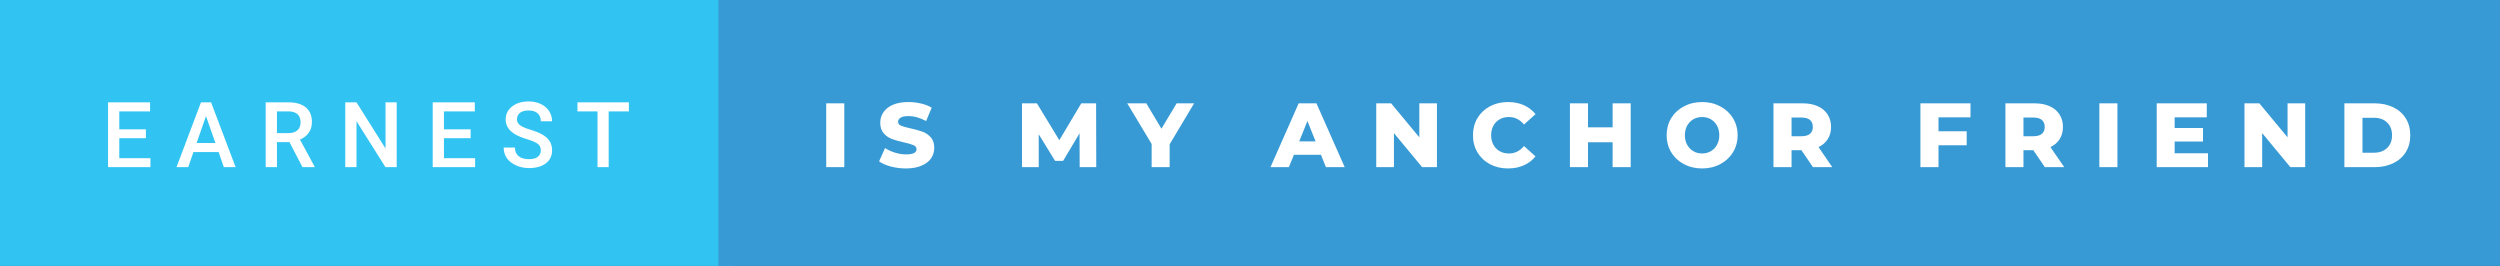
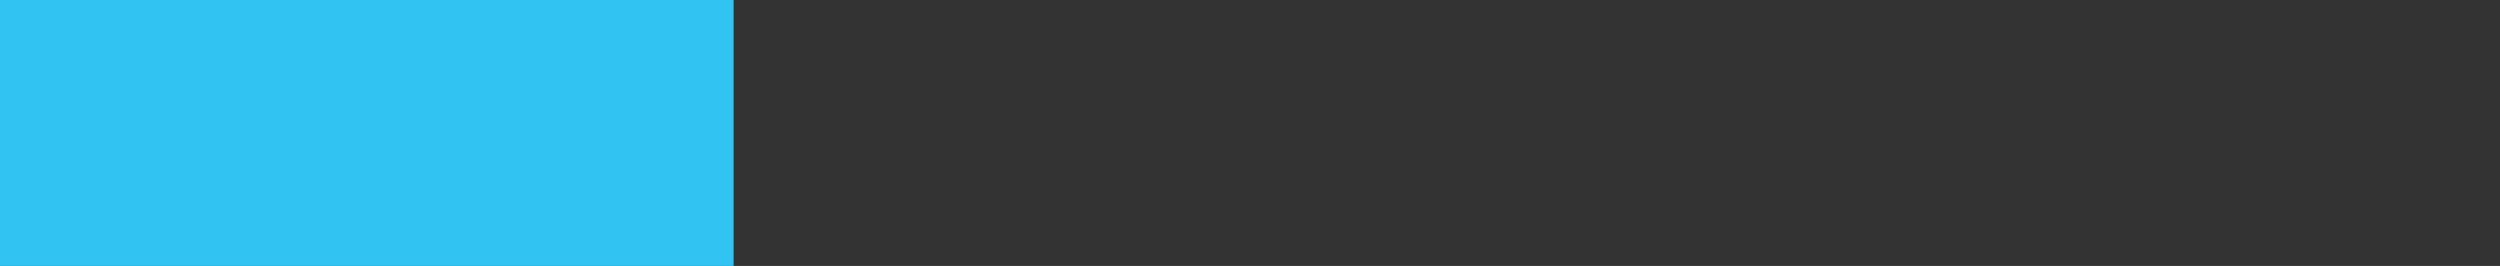
<svg xmlns="http://www.w3.org/2000/svg" width="329.03" height="35" viewBox="0 0 329.03 35">
  <rect x="0" y="0" width="329.03" height="35" fill="#333333" stroke="none" />
  <rect class="svg__rect" x="0" y="0" width="96.55" height="35" fill="#31C4F3" />
-   <rect class="svg__rect" x="94.55" y="0" width="234.48" height="35" fill="#389AD5" />
-   <path class="svg__text" d="M19.80 22L14.22 22L14.22 13.47L19.75 13.47L19.75 14.66L15.70 14.66L15.70 17.02L19.20 17.02L19.20 18.19L15.70 18.19L15.70 20.82L19.80 20.82L19.80 22ZM24.77 22L23.23 22L26.45 13.47L27.78 13.47L31.01 22L29.46 22L28.77 20.01L25.46 20.01L24.77 22ZM27.11 15.28L25.88 18.82L28.35 18.82L27.11 15.28ZM36.45 22L34.97 22L34.97 13.47L37.97 13.47Q39.44 13.47 40.24 14.13Q41.05 14.79 41.05 16.05L41.05 16.05Q41.05 16.90 40.63 17.48Q40.22 18.06 39.48 18.37L39.48 18.37L41.40 21.92L41.40 22L39.81 22L38.10 18.71L36.45 18.71L36.45 22ZM36.45 14.66L36.45 17.52L37.97 17.52Q38.72 17.52 39.14 17.15Q39.56 16.77 39.56 16.11L39.56 16.11Q39.56 15.43 39.18 15.05Q38.79 14.68 38.01 14.66L38.01 14.66L36.45 14.66ZM46.92 22L45.44 22L45.44 13.47L46.92 13.47L50.74 19.54L50.74 13.47L52.21 13.47L52.21 22L50.73 22L46.92 15.95L46.92 22ZM62.53 22L56.95 22L56.95 13.47L62.49 13.47L62.49 14.66L58.43 14.66L58.43 17.02L61.94 17.02L61.94 18.19L58.43 18.19L58.43 20.82L62.53 20.82L62.53 22ZM66.29 19.42L66.29 19.42L67.77 19.42Q67.77 20.15 68.25 20.55Q68.73 20.95 69.63 20.95L69.63 20.95Q70.40 20.95 70.79 20.63Q71.18 20.32 71.18 19.80L71.18 19.80Q71.18 19.24 70.79 18.94Q70.39 18.63 69.36 18.32Q68.33 18.01 67.72 17.63L67.72 17.63Q66.55 16.90 66.55 15.72L66.55 15.72Q66.55 14.69 67.39 14.02Q68.23 13.35 69.58 13.35L69.58 13.35Q70.47 13.35 71.16 13.68Q71.86 14.01 72.26 14.61Q72.66 15.22 72.66 15.96L72.66 15.96L71.18 15.96Q71.18 15.29 70.76 14.91Q70.34 14.54 69.56 14.54L69.56 14.54Q68.84 14.54 68.44 14.85Q68.04 15.16 68.04 15.71L68.04 15.71Q68.04 16.18 68.47 16.50Q68.90 16.81 69.90 17.10Q70.89 17.40 71.50 17.78Q72.10 18.16 72.38 18.65Q72.66 19.13 72.66 19.79L72.66 19.79Q72.66 20.86 71.85 21.49Q71.03 22.12 69.63 22.12L69.63 22.12Q68.70 22.12 67.93 21.77Q67.15 21.43 66.72 20.83Q66.29 20.22 66.29 19.42ZM78.64 14.66L76.00 14.66L76.00 13.47L82.77 13.47L82.77 14.66L80.11 14.66L80.11 22L78.64 22L78.64 14.66Z" fill="#FFFFFF" />
-   <path class="svg__text" d="M111.12 22L108.74 22L108.74 13.60L111.12 13.60L111.12 22ZM115.70 21.24L115.70 21.24L116.48 19.49Q117.05 19.86 117.79 20.09Q118.53 20.32 119.26 20.32L119.26 20.32Q120.62 20.32 120.63 19.64L120.63 19.64Q120.63 19.28 120.24 19.11Q119.85 18.93 118.98 18.74L118.98 18.74Q118.03 18.53 117.40 18.30Q116.76 18.06 116.31 17.55Q115.85 17.03 115.85 16.16L115.85 16.16Q115.85 15.39 116.27 14.77Q116.69 14.15 117.52 13.79Q118.36 13.43 119.57 13.43L119.57 13.43Q120.39 13.43 121.20 13.62Q122.00 13.80 122.62 14.17L122.62 14.17L121.89 15.93Q120.69 15.28 119.55 15.28L119.55 15.28Q118.85 15.28 118.52 15.49Q118.20 15.70 118.20 16.04L118.20 16.04Q118.20 16.37 118.58 16.54Q118.97 16.71 119.82 16.89L119.82 16.89Q120.78 17.10 121.41 17.33Q122.04 17.56 122.50 18.07Q122.96 18.58 122.96 19.46L122.96 19.46Q122.96 20.21 122.55 20.83Q122.13 21.44 121.29 21.80Q120.44 22.17 119.24 22.17L119.24 22.17Q118.22 22.17 117.26 21.92Q116.30 21.67 115.70 21.24ZM136.71 22L134.51 22L134.51 13.60L136.47 13.60L139.42 18.45L142.31 13.60L144.26 13.60L144.28 22L142.10 22L142.08 17.55L139.92 21.17L138.86 21.17L136.71 17.67L136.71 22ZM151.57 18.95L148.36 13.60L150.87 13.60L152.86 16.94L154.86 13.60L157.16 13.60L153.94 18.99L153.94 22L151.57 22L151.57 18.95ZM169.63 22L167.21 22L170.92 13.60L173.26 13.60L176.98 22L174.51 22L173.85 20.37L170.30 20.37L169.63 22ZM172.07 15.93L170.99 18.61L173.15 18.61L172.07 15.93ZM183.46 22L181.13 22L181.13 13.60L183.09 13.60L186.80 18.07L186.80 13.60L189.12 13.60L189.12 22L187.17 22L183.46 17.52L183.46 22ZM193.86 17.80L193.86 17.80Q193.86 16.54 194.45 15.54Q195.05 14.55 196.10 13.99Q197.16 13.43 198.47 13.43L198.47 13.43Q199.63 13.43 200.55 13.84Q201.47 14.25 202.09 15.02L202.09 15.02L200.58 16.39Q199.76 15.40 198.60 15.40L198.60 15.40Q197.91 15.40 197.38 15.70Q196.85 16 196.55 16.54Q196.25 17.09 196.25 17.80L196.25 17.80Q196.25 18.51 196.55 19.05Q196.85 19.60 197.38 19.90Q197.91 20.20 198.60 20.20L198.60 20.20Q199.76 20.20 200.58 19.22L200.58 19.22L202.09 20.58Q201.48 21.35 200.55 21.76Q199.63 22.17 198.47 22.17L198.47 22.17Q197.16 22.17 196.10 21.61Q195.05 21.05 194.45 20.05Q193.86 19.06 193.86 17.80ZM209.00 22L206.62 22L206.62 13.60L209.00 13.60L209.00 16.76L212.24 16.76L212.24 13.60L214.62 13.60L214.62 22L212.24 22L212.24 18.72L209.00 18.72L209.00 22ZM219.35 17.80L219.35 17.80Q219.35 16.55 219.95 15.55Q220.56 14.56 221.62 14.00Q222.69 13.43 224.02 13.43L224.02 13.43Q225.35 13.43 226.41 14.00Q227.47 14.56 228.08 15.55Q228.69 16.55 228.69 17.80L228.69 17.80Q228.69 19.05 228.08 20.04Q227.47 21.04 226.41 21.60Q225.35 22.17 224.02 22.17L224.02 22.17Q222.69 22.17 221.62 21.60Q220.56 21.04 219.95 20.04Q219.35 19.05 219.35 17.80ZM221.75 17.80L221.75 17.80Q221.75 18.51 222.05 19.05Q222.35 19.60 222.87 19.90Q223.38 20.20 224.02 20.20L224.02 20.20Q224.65 20.20 225.17 19.90Q225.69 19.60 225.98 19.05Q226.28 18.51 226.28 17.80L226.28 17.80Q226.28 17.09 225.98 16.54Q225.69 16 225.17 15.70Q224.65 15.40 224.02 15.40L224.02 15.40Q223.38 15.40 222.86 15.70Q222.35 16 222.05 16.54Q221.75 17.09 221.75 17.80ZM235.79 22L233.41 22L233.41 13.60L237.26 13.60Q238.40 13.60 239.24 13.98Q240.08 14.35 240.53 15.06Q240.99 15.76 240.99 16.71L240.99 16.71Q240.99 17.62 240.56 18.30Q240.13 18.98 239.34 19.36L239.34 19.36L241.15 22L238.61 22L237.09 19.77L235.79 19.77L235.79 22ZM235.79 15.47L235.79 17.93L237.11 17.93Q237.84 17.93 238.22 17.61Q238.59 17.29 238.59 16.71L238.59 16.71Q238.59 16.12 238.22 15.79Q237.84 15.47 237.11 15.47L237.11 15.47L235.79 15.47ZM255.13 22L252.75 22L252.75 13.60L259.34 13.60L259.34 15.44L255.13 15.44L255.13 17.28L258.84 17.28L258.84 19.12L255.13 19.12L255.13 22ZM266.31 22L263.94 22L263.94 13.60L267.78 13.60Q268.92 13.60 269.76 13.98Q270.60 14.35 271.05 15.06Q271.51 15.76 271.51 16.71L271.51 16.71Q271.51 17.62 271.08 18.30Q270.66 18.98 269.86 19.36L269.86 19.36L271.68 22L269.13 22L267.61 19.77L266.31 19.77L266.31 22ZM266.31 15.47L266.31 17.93L267.63 17.93Q268.36 17.93 268.74 17.61Q269.11 17.29 269.11 16.71L269.11 16.71Q269.11 16.12 268.74 15.79Q268.36 15.47 267.63 15.47L267.63 15.47L266.31 15.47ZM278.68 22L276.30 22L276.30 13.60L278.68 13.60L278.68 22ZM290.60 22L283.85 22L283.85 13.60L290.44 13.60L290.44 15.44L286.21 15.44L286.21 16.85L289.94 16.85L289.94 18.63L286.21 18.63L286.21 20.17L290.60 20.17L290.60 22ZM297.73 22L295.40 22L295.40 13.60L297.36 13.60L301.07 18.07L301.07 13.60L303.39 13.60L303.39 22L301.44 22L297.73 17.52L297.73 22ZM312.53 22L308.55 22L308.55 13.60L312.53 13.60Q313.91 13.60 314.98 14.12Q316.04 14.63 316.63 15.58Q317.22 16.53 317.22 17.80L317.22 17.80Q317.22 19.07 316.63 20.02Q316.04 20.97 314.98 21.48Q313.91 22 312.53 22L312.53 22ZM310.93 15.50L310.93 20.10L312.43 20.10Q313.51 20.10 314.16 19.49Q314.82 18.88 314.82 17.80L314.82 17.80Q314.82 16.72 314.16 16.11Q313.51 15.50 312.43 15.50L312.43 15.50L310.93 15.50Z" fill="#FFFFFF" x="107.55" />
</svg>